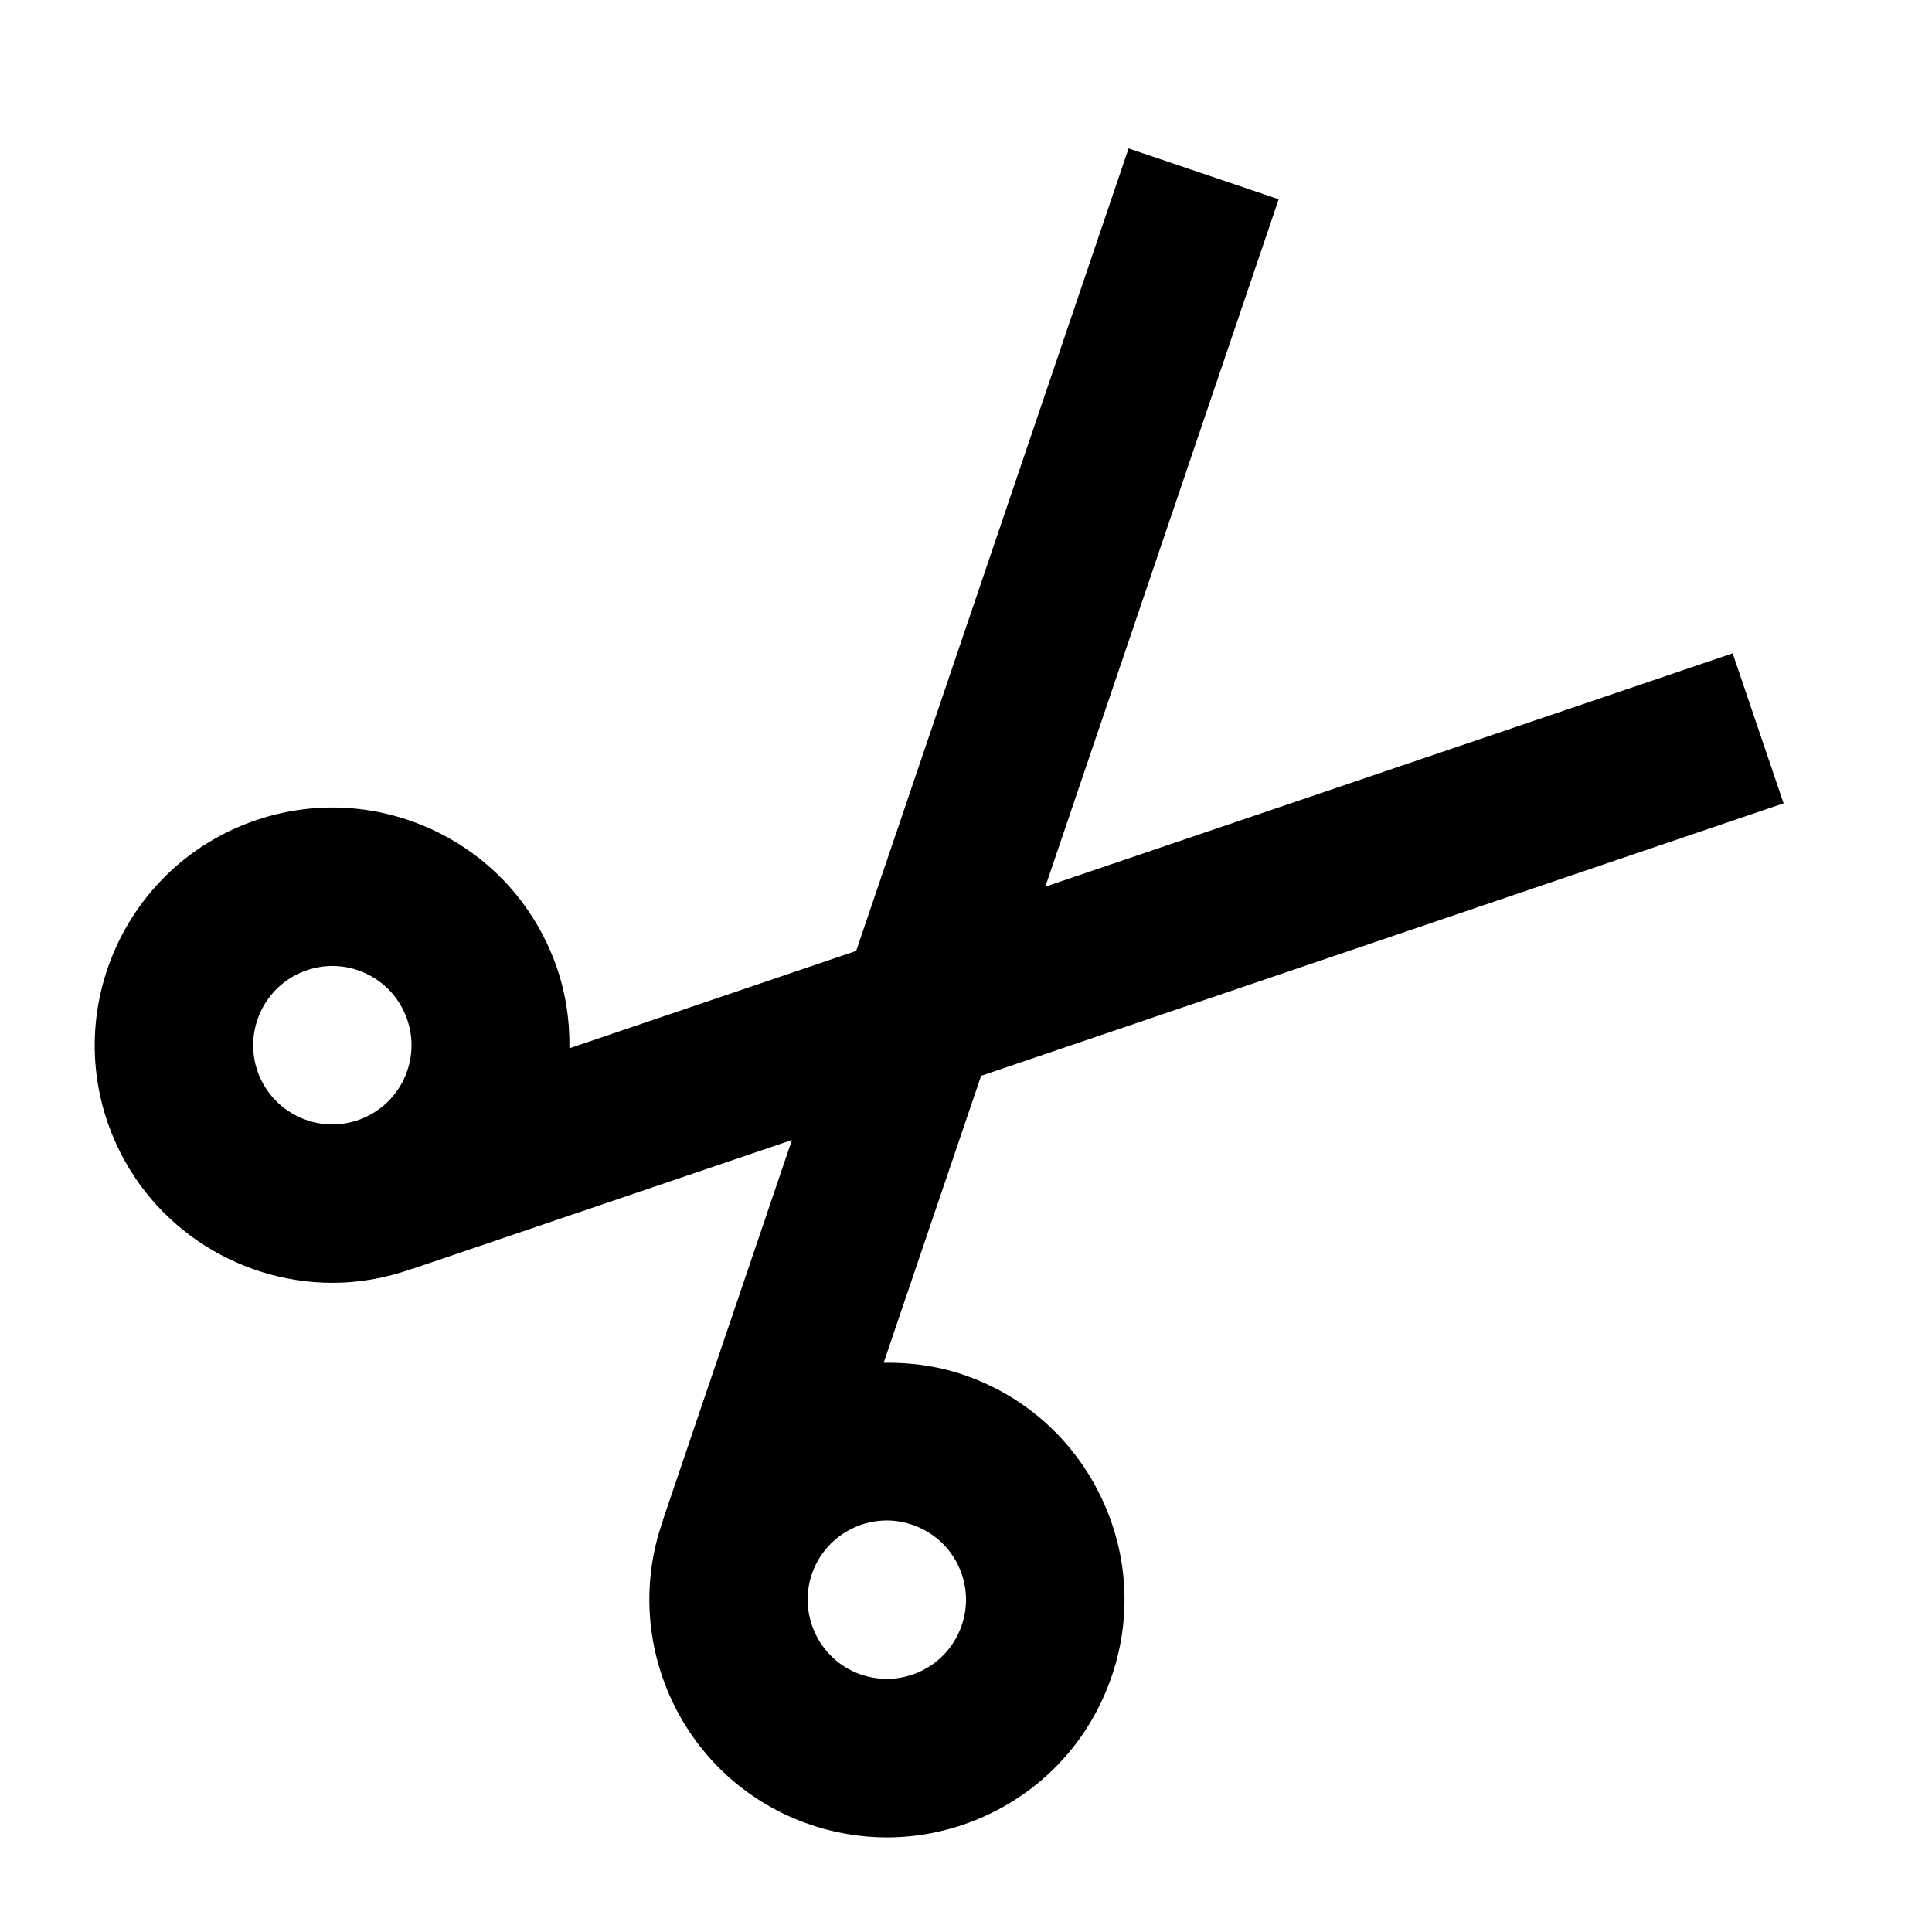
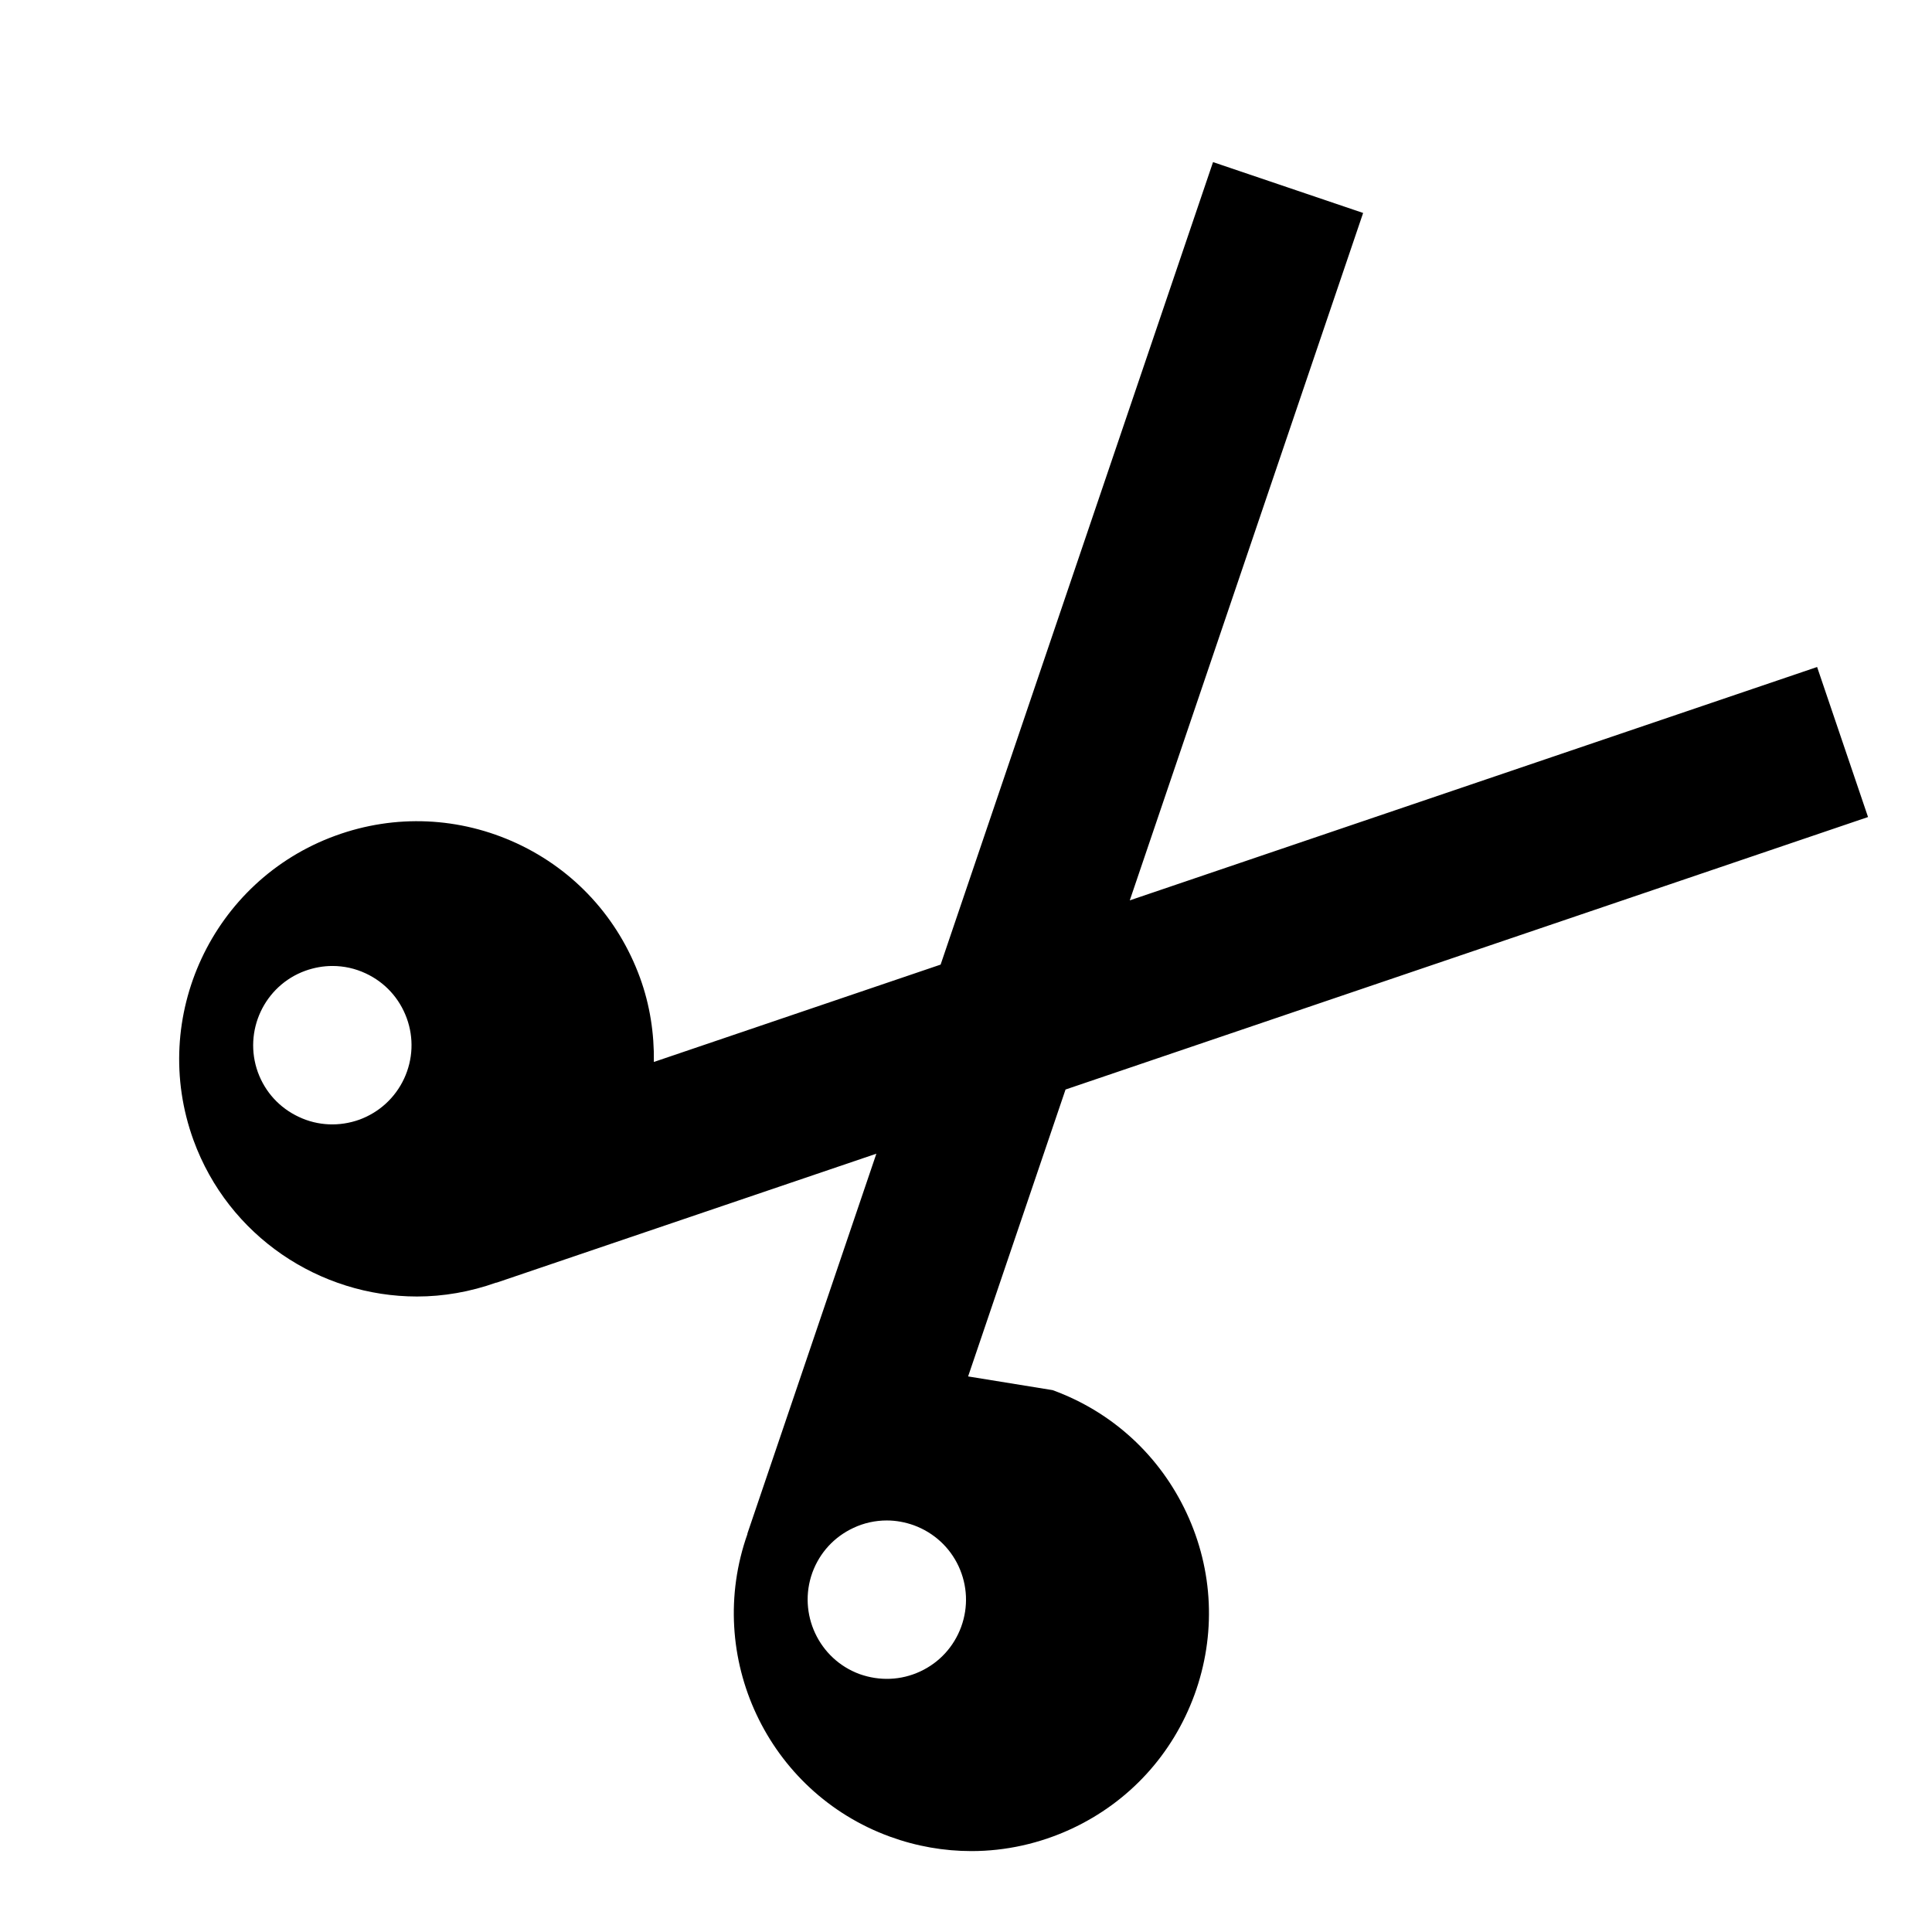
<svg xmlns="http://www.w3.org/2000/svg" fill="#000000" width="800px" height="800px" version="1.1" viewBox="144 144 512 512">
-   <path d="m398.73 575.11c-1.93 5.269-5.769 9.469-10.852 11.84-5.102 2.371-10.746 2.582-16.039 0.715-10.871-3.969-16.477-16.039-12.551-26.914 1.93-5.266 5.773-9.465 10.875-11.84 2.789-1.32 5.812-1.973 8.855-1.973 2.414 0 4.828 0.441 7.18 1.281 5.25 1.934 9.469 5.773 11.84 10.852 2.352 5.082 2.606 10.77 0.691 16.039m-175.51-135.11c-5.102-2.371-8.945-6.57-10.875-11.84-3.926-10.871 1.68-22.941 12.555-26.891 2.352-0.84 4.766-1.277 7.199-1.277 3 0 6.023 0.648 8.836 1.973 5.082 2.371 8.922 6.57 10.855 11.859 1.91 5.246 1.656 10.957-0.695 16.016-2.371 5.082-6.59 8.945-11.84 10.875-5.289 1.891-11 1.66-16.035-0.715m177.36 68.77h-0.02c-7.391-2.707-14.945-3.734-22.379-3.629l25.82-76.035 212.67-72.211-13.496-39.762-182.15 61.844 61.84-182.17-39.777-13.477-72.191 212.67-75.992 25.801c0.105-7.516-1.027-15.07-3.676-22.336-5.769-15.805-17.297-28.445-32.559-35.559-15.195-7.055-32.285-7.852-48.133-2.078-32.621 11.859-49.5 48.07-37.641 80.691 9.301 25.527 33.504 41.438 59.242 41.438 6.969 0 14.062-1.215 21.012-3.691l0.02 0.039 100.7-34.195-34.195 100.72 0.043 0.023c-11.523 32.496 5.289 68.434 37.766 80.254 7.031 2.559 14.316 3.82 21.578 3.82 9.07 0 18.117-1.996 26.555-5.922 15.262-7.117 26.785-19.73 32.559-35.52 5.754-15.805 5.019-32.914-2.098-48.156-7.117-15.238-19.711-26.805-35.5-32.559" fill-rule="evenodd" />
+   <path d="m398.73 575.11c-1.93 5.269-5.769 9.469-10.852 11.84-5.102 2.371-10.746 2.582-16.039 0.715-10.871-3.969-16.477-16.039-12.551-26.914 1.93-5.266 5.773-9.465 10.875-11.84 2.789-1.32 5.812-1.973 8.855-1.973 2.414 0 4.828 0.441 7.18 1.281 5.25 1.934 9.469 5.773 11.84 10.852 2.352 5.082 2.606 10.77 0.691 16.039m-175.51-135.11c-5.102-2.371-8.945-6.57-10.875-11.84-3.926-10.871 1.68-22.941 12.555-26.891 2.352-0.84 4.766-1.277 7.199-1.277 3 0 6.023 0.648 8.836 1.973 5.082 2.371 8.922 6.57 10.855 11.859 1.91 5.246 1.656 10.957-0.695 16.016-2.371 5.082-6.59 8.945-11.84 10.875-5.289 1.891-11 1.66-16.035-0.715m177.36 68.77h-0.02l25.82-76.035 212.67-72.211-13.496-39.762-182.15 61.844 61.84-182.17-39.777-13.477-72.191 212.67-75.992 25.801c0.105-7.516-1.027-15.07-3.676-22.336-5.769-15.805-17.297-28.445-32.559-35.559-15.195-7.055-32.285-7.852-48.133-2.078-32.621 11.859-49.5 48.07-37.641 80.691 9.301 25.527 33.504 41.438 59.242 41.438 6.969 0 14.062-1.215 21.012-3.691l0.02 0.039 100.7-34.195-34.195 100.72 0.043 0.023c-11.523 32.496 5.289 68.434 37.766 80.254 7.031 2.559 14.316 3.82 21.578 3.82 9.07 0 18.117-1.996 26.555-5.922 15.262-7.117 26.785-19.73 32.559-35.52 5.754-15.805 5.019-32.914-2.098-48.156-7.117-15.238-19.711-26.805-35.5-32.559" fill-rule="evenodd" />
</svg>